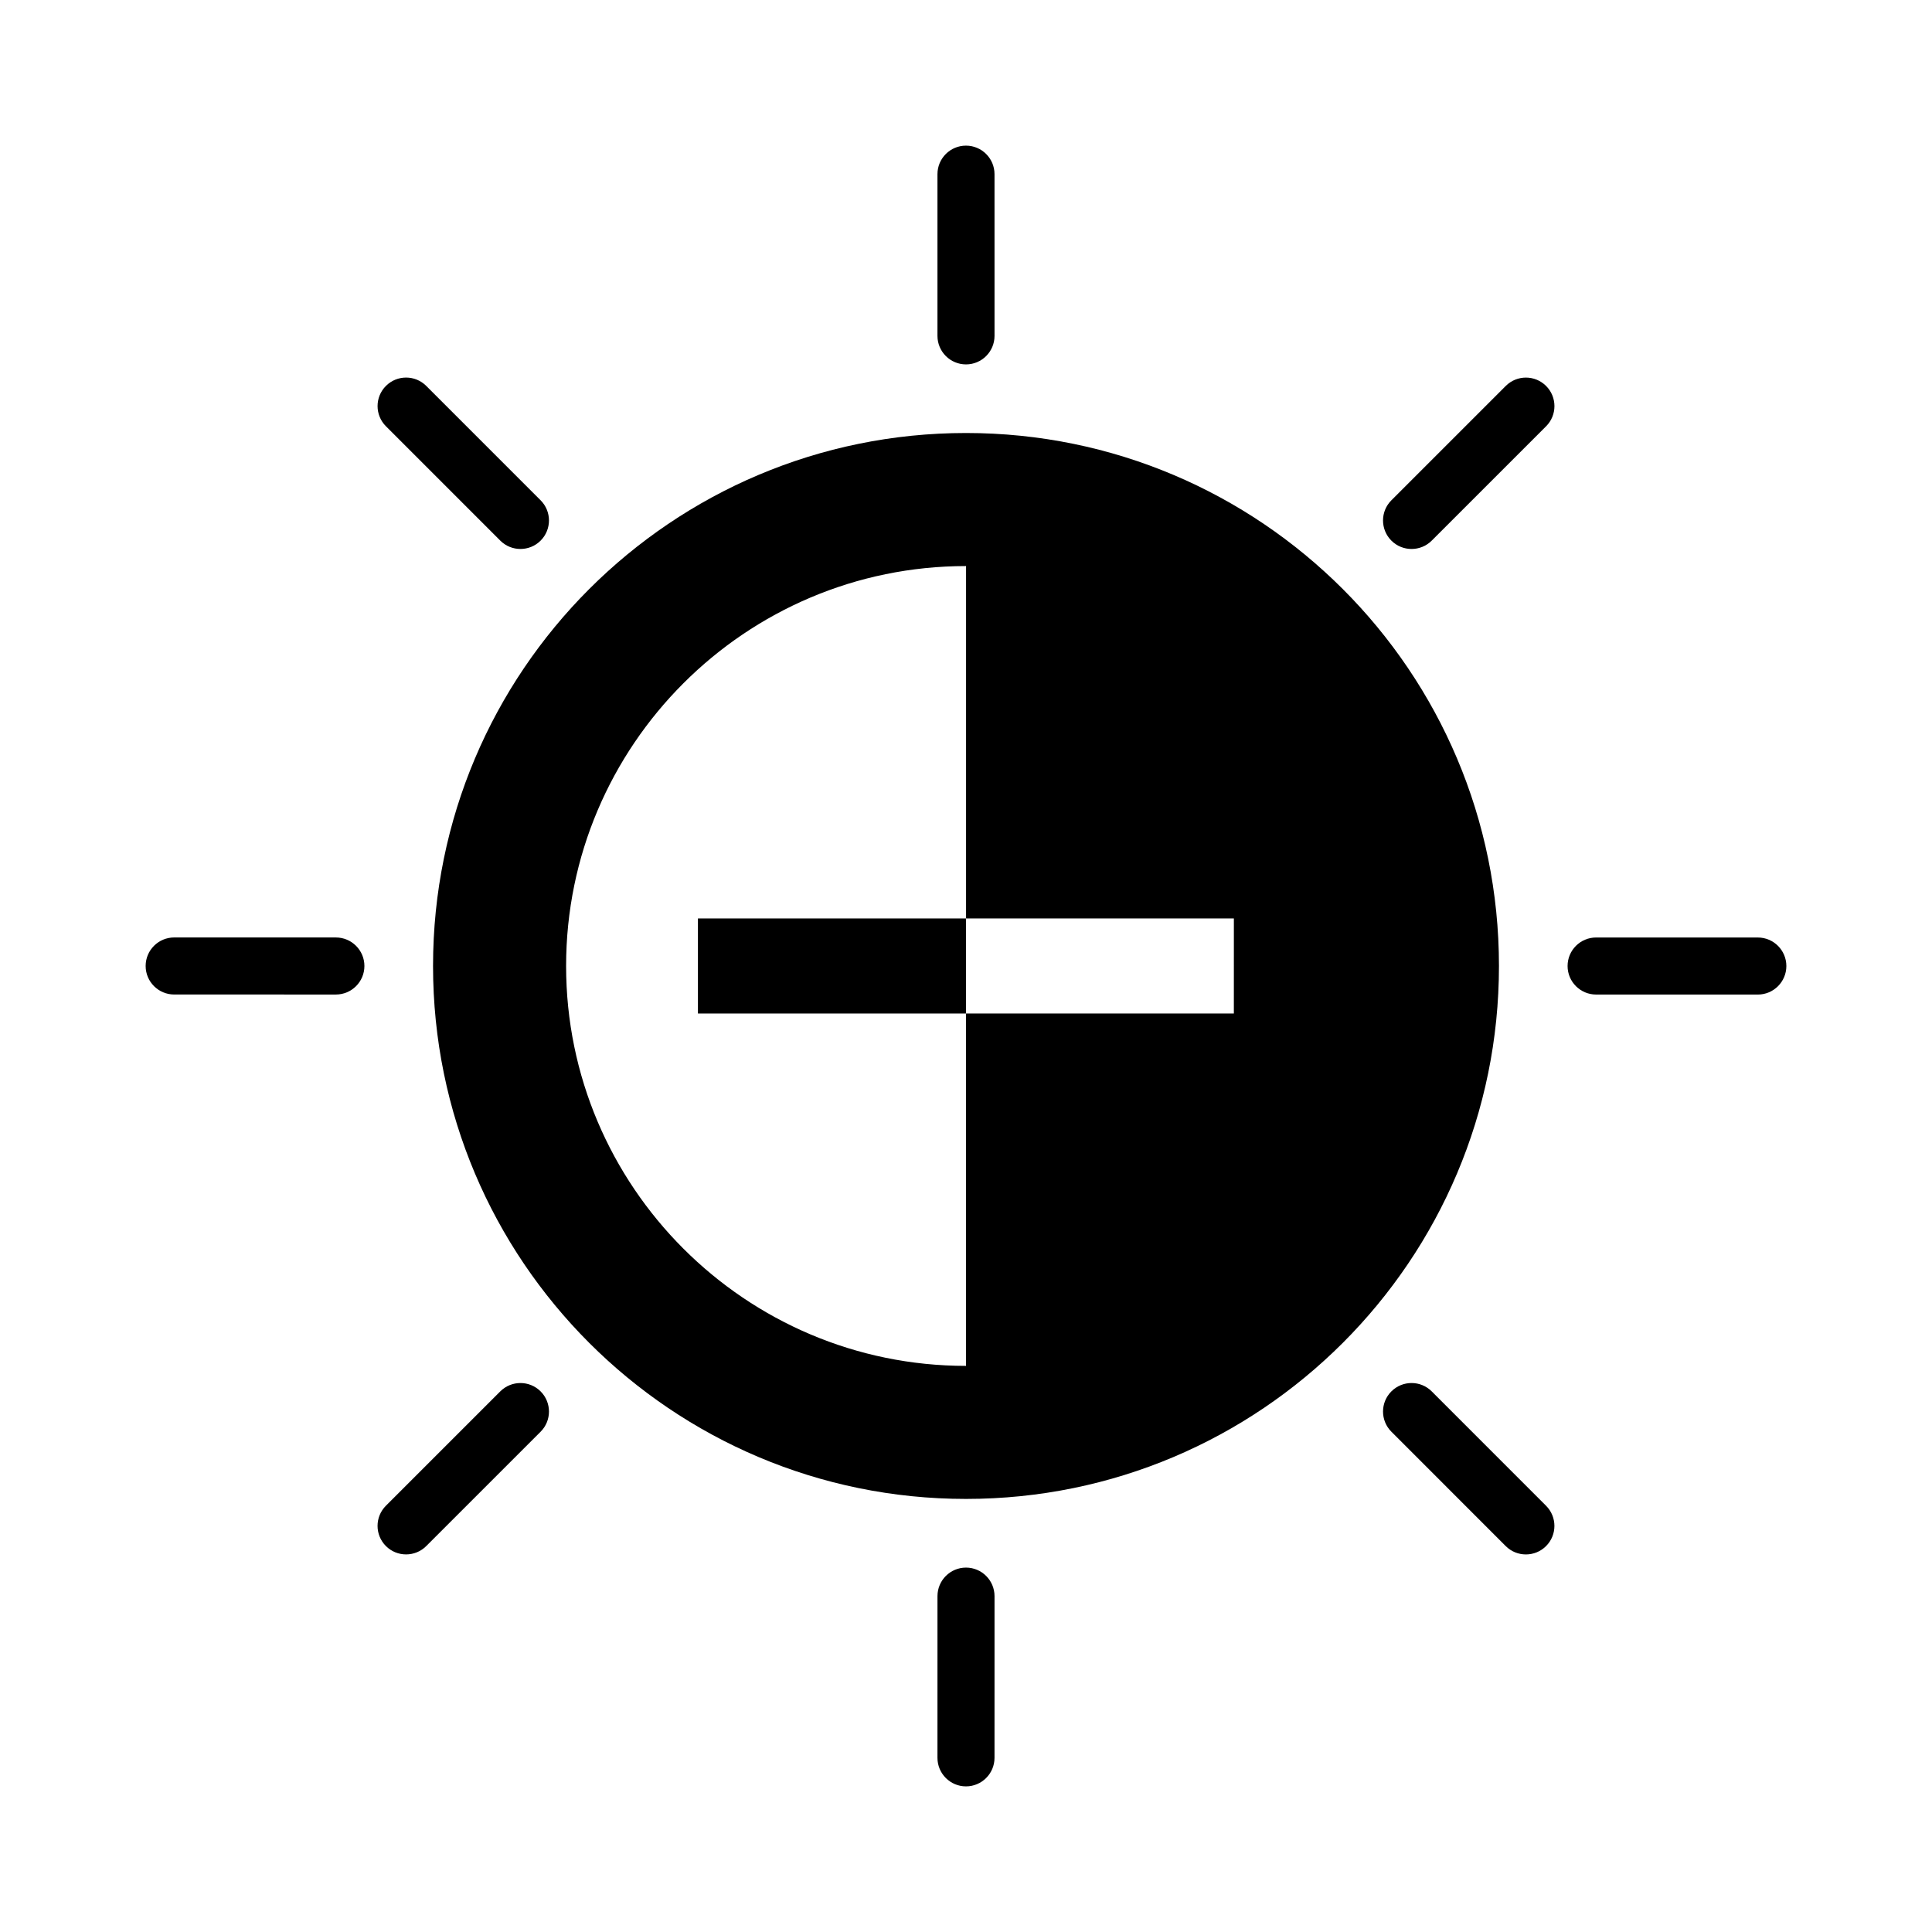
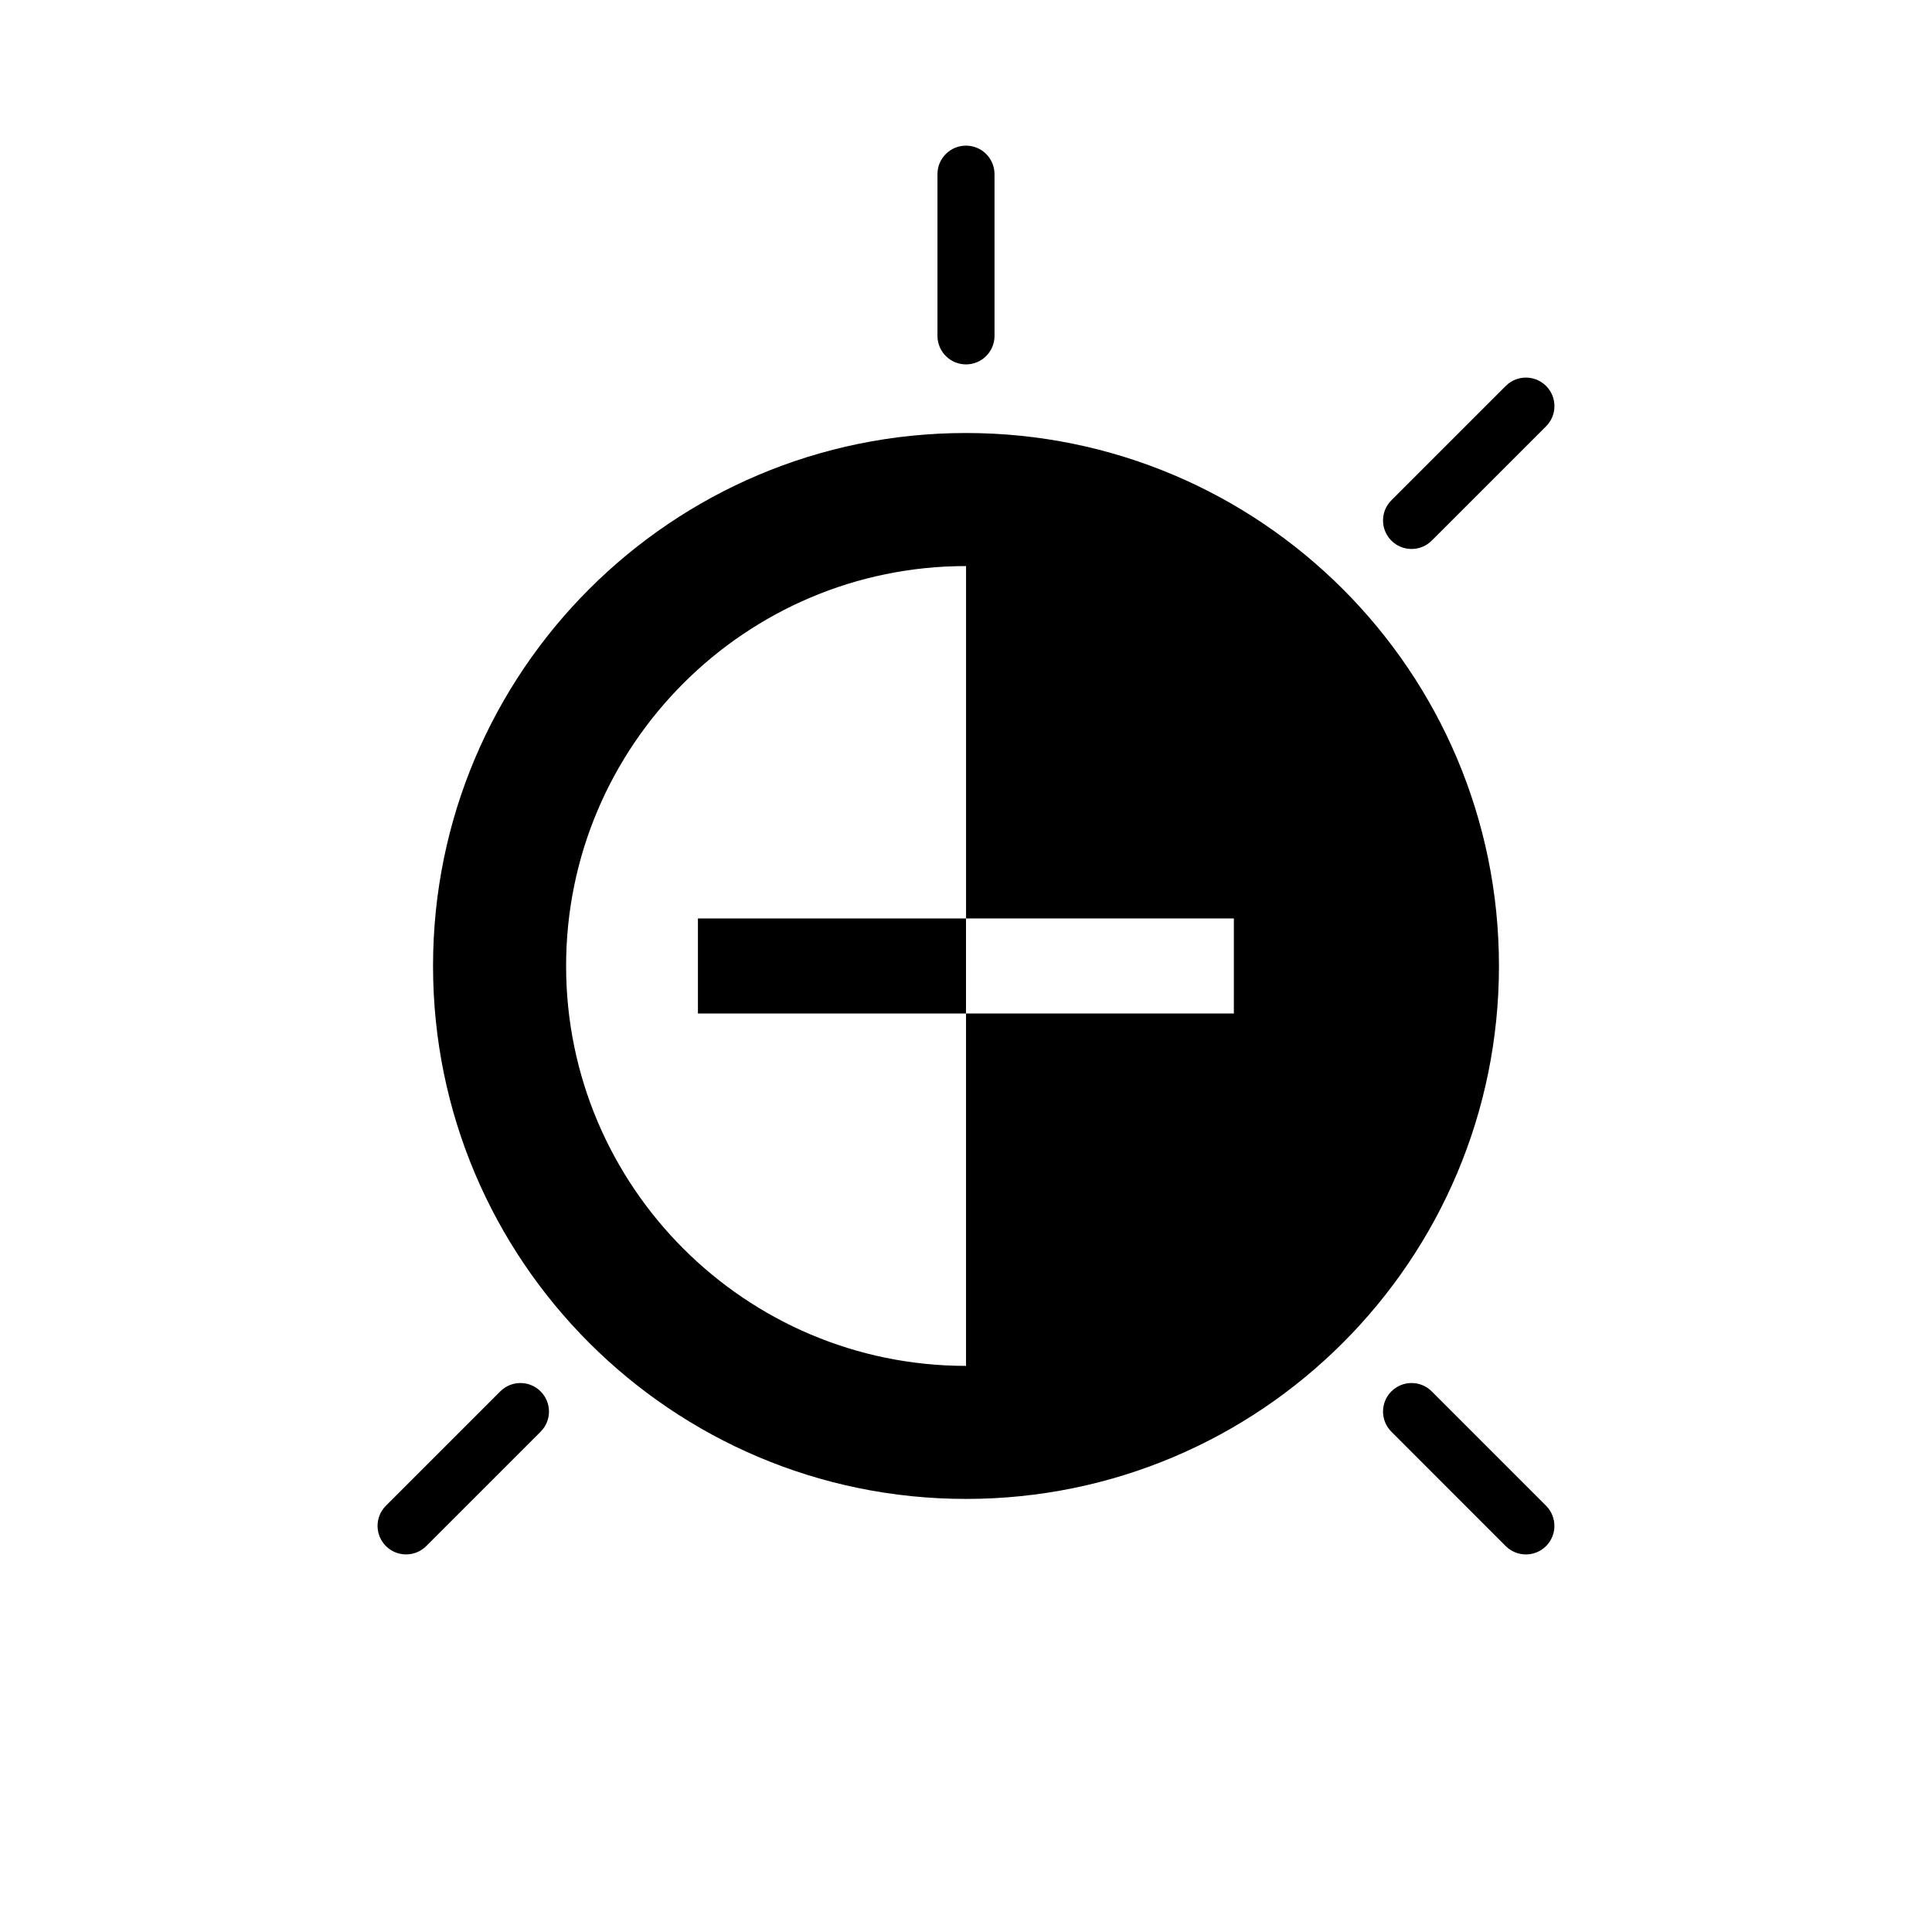
<svg xmlns="http://www.w3.org/2000/svg" fill="#000000" width="800px" height="800px" version="1.1" viewBox="144 144 512 512">
  <g>
    <path d="m400 240.57c4.172 0 7.559-3.387 7.559-7.559l-0.004-42.855c0-4.176-3.387-7.559-7.559-7.559s-7.559 3.379-7.559 7.559v42.859c0.004 4.172 3.391 7.555 7.562 7.555z" />
-     <path d="m276.58 287.27c1.477 1.477 3.41 2.211 5.344 2.211 1.934 0 3.871-0.734 5.344-2.211 2.953-2.953 2.953-7.734 0-10.688l-30.305-30.309c-2.953-2.953-7.734-2.953-10.688 0-2.953 2.949-2.953 7.734 0 10.688z" />
-     <path d="m233.01 392.44-42.852-0.004c-4.172 0-7.559 3.379-7.559 7.559 0 4.172 3.387 7.559 7.559 7.559l42.855 0.004c4.172 0 7.559-3.387 7.559-7.559s-3.387-7.559-7.562-7.559z" />
    <path d="m276.58 512.73-30.309 30.305c-2.953 2.953-2.953 7.734 0 10.688 1.477 1.477 3.41 2.211 5.344 2.211 1.934 0 3.871-0.734 5.344-2.211l30.309-30.301c2.953-2.953 2.953-7.734 0-10.688-2.949-2.953-7.738-2.953-10.688-0.004z" />
-     <path d="m400 559.43c-4.172 0-7.559 3.387-7.559 7.559l-0.004 42.859c0 4.172 3.387 7.559 7.559 7.559s7.559-3.387 7.559-7.559l0.004-42.859c-0.004-4.18-3.387-7.559-7.559-7.559z" />
    <path d="m523.42 512.73c-2.953-2.953-7.734-2.949-10.688 0-2.953 2.953-2.953 7.734 0 10.688l30.301 30.312c1.477 1.477 3.41 2.211 5.344 2.211s3.871-0.734 5.344-2.211c2.953-2.953 2.953-7.734 0-10.688z" />
-     <path d="m609.84 392.45-42.855-0.004c-4.172 0-7.559 3.379-7.559 7.559 0 4.172 3.387 7.559 7.559 7.559l42.859 0.004c4.172 0 7.559-3.387 7.559-7.559s-3.387-7.559-7.562-7.559z" />
    <path d="m543.04 246.28-30.309 30.305c-2.953 2.949-2.953 7.734 0 10.688 1.477 1.477 3.41 2.211 5.344 2.211 1.934 0 3.871-0.734 5.344-2.211l30.309-30.301c2.953-2.953 2.953-7.738 0-10.691-2.949-2.953-7.734-2.953-10.688 0z" />
    <path d="m328.96 387.4h71.039v25.191h-71.039z" />
    <path d="m400 258.75c-78 0-141.24 63.242-141.24 141.24 0 78.004 63.242 141.24 141.24 141.24 78.012 0 141.24-63.238 141.24-141.24 0-78-63.234-141.24-141.24-141.24zm70.984 153.84h-70.977v93.383h-0.004c-58.441 0-105.98-47.543-105.98-105.98s47.539-105.98 105.98-105.98h0.012v93.383h70.973z" />
  </g>
</svg>